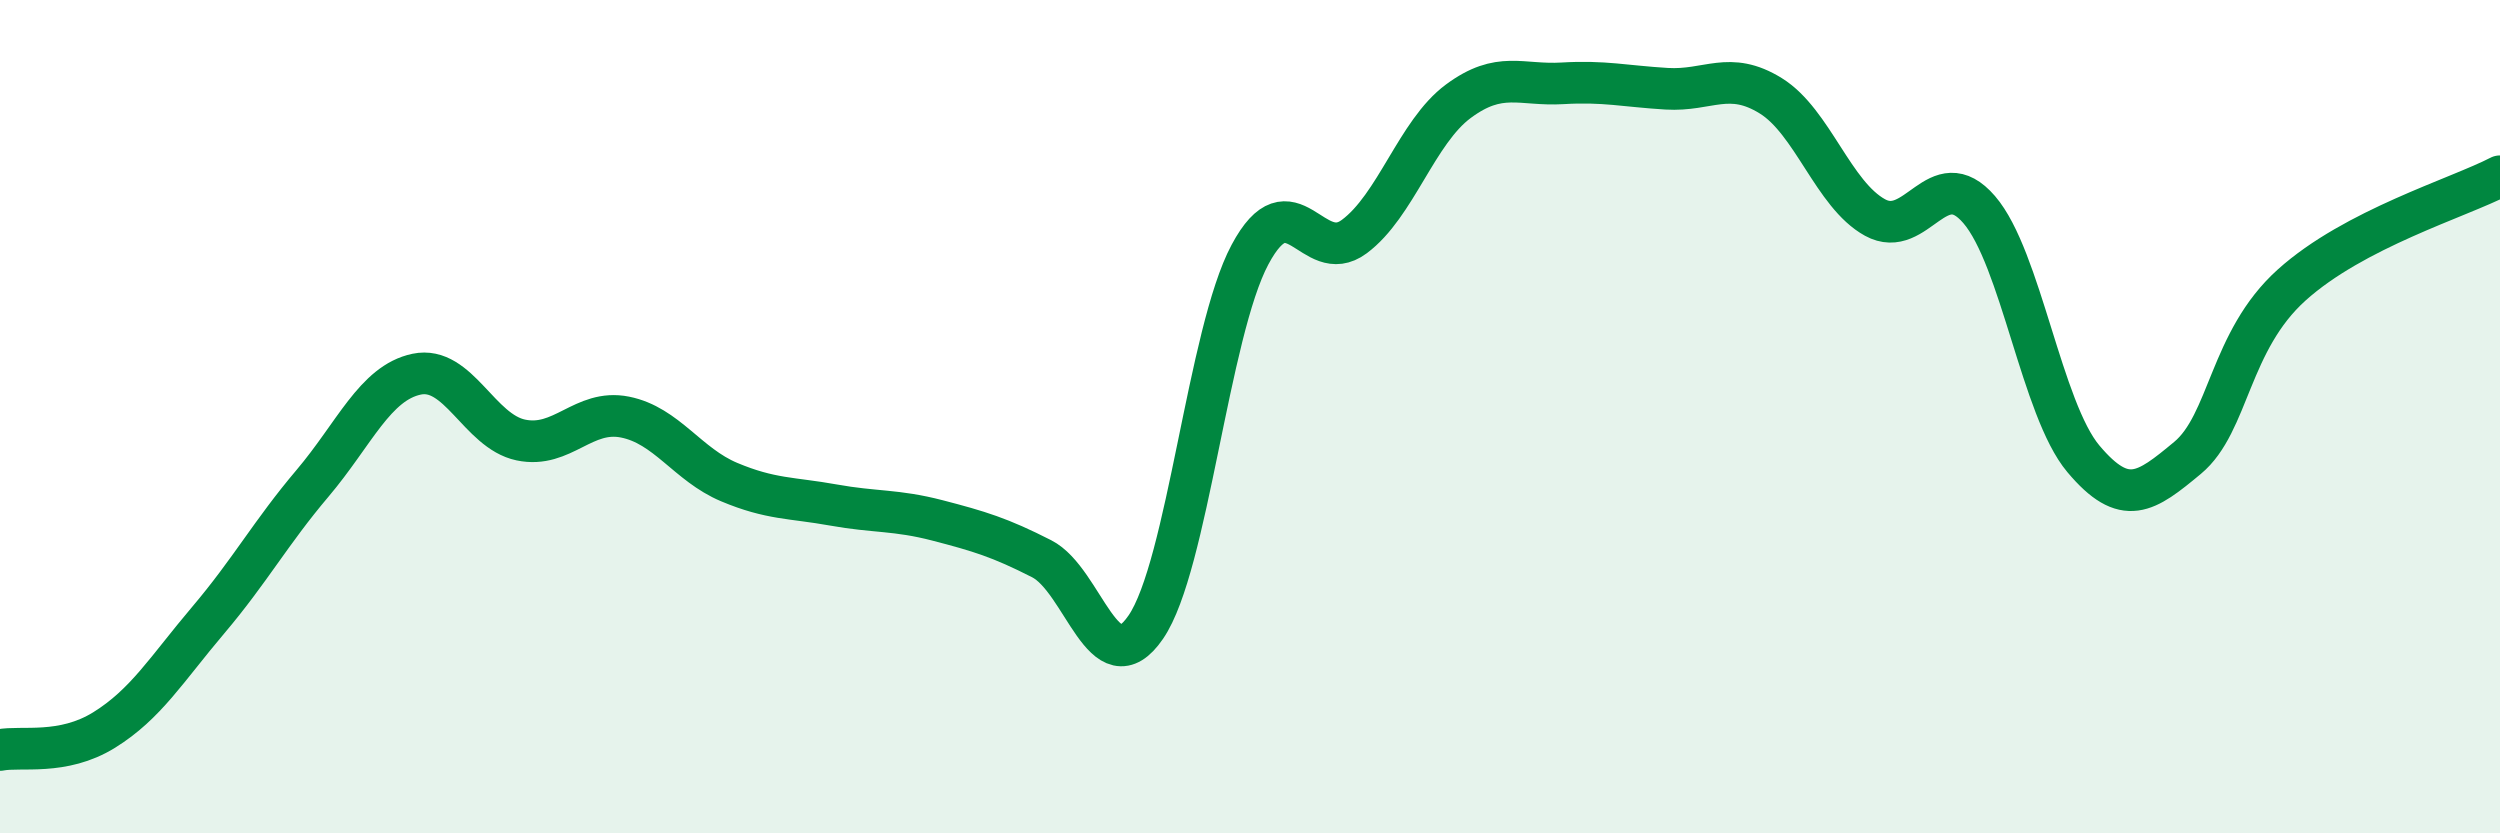
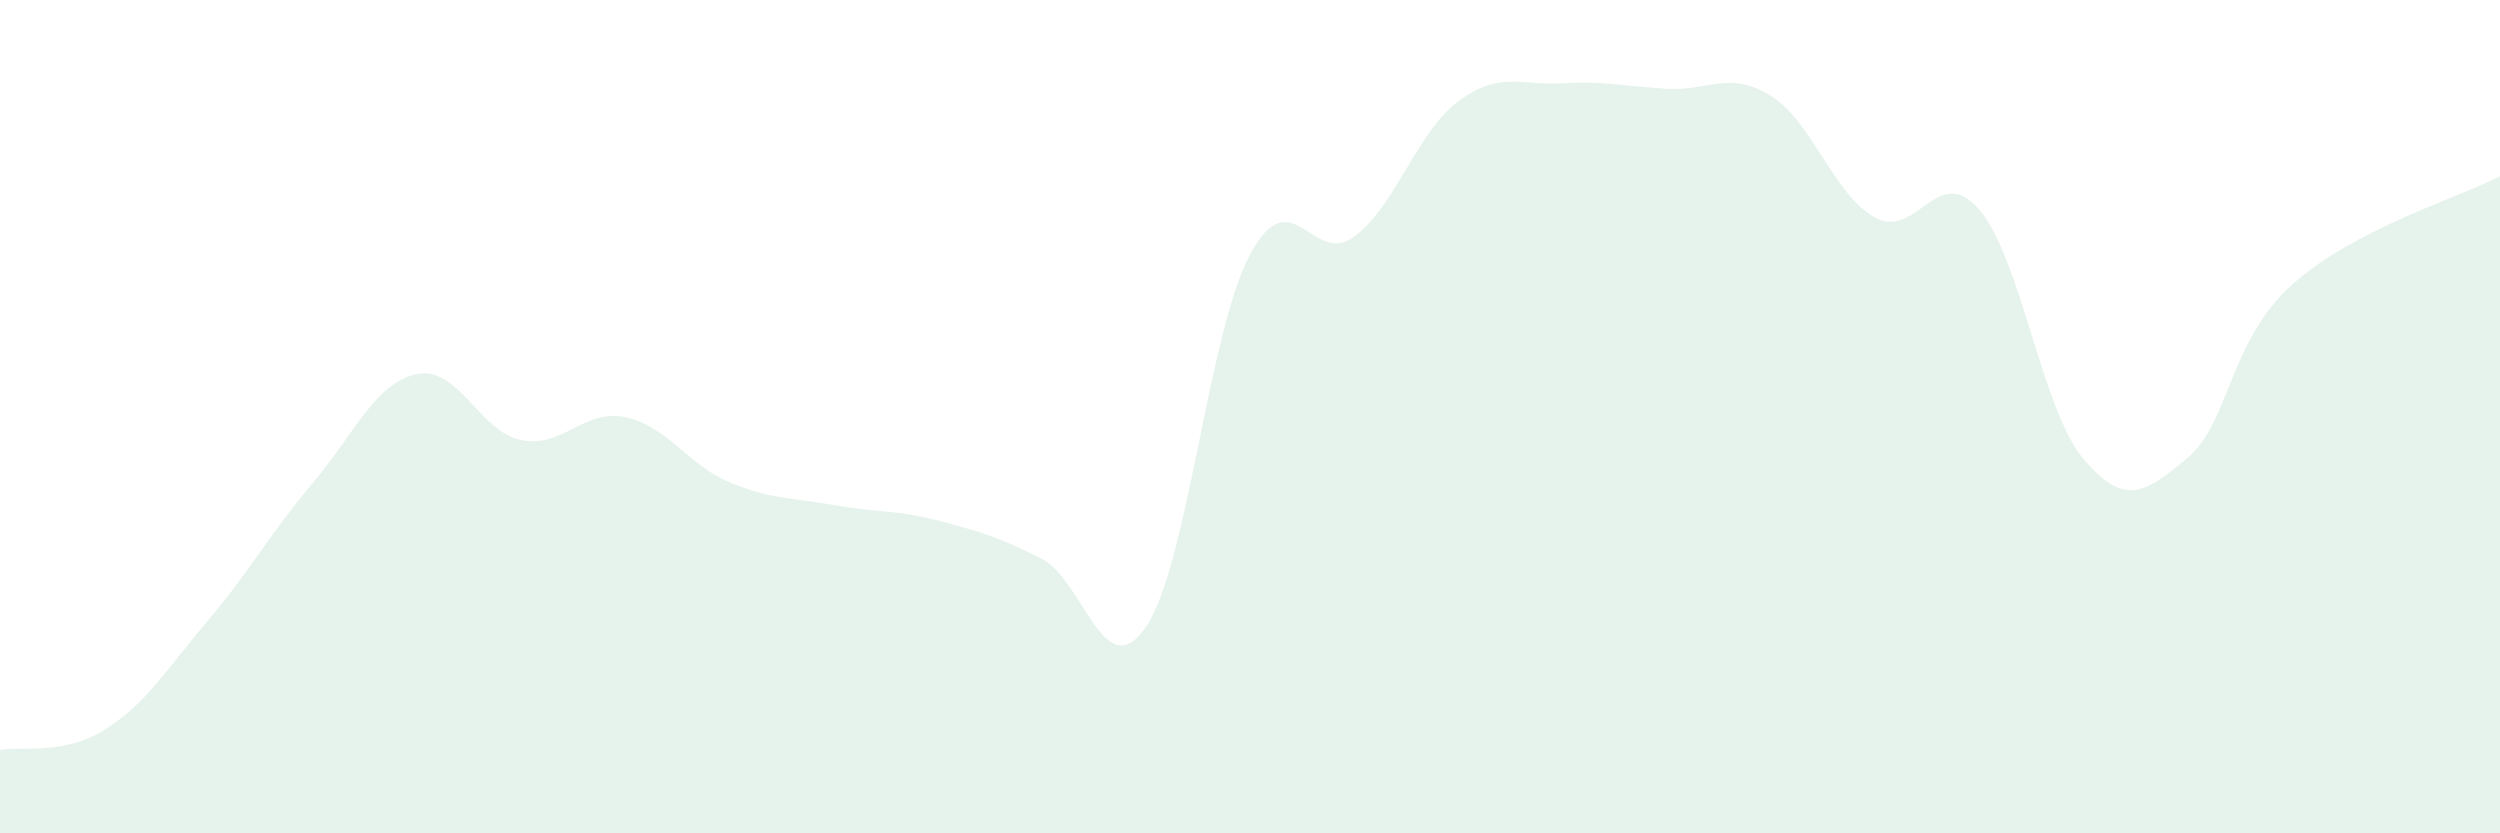
<svg xmlns="http://www.w3.org/2000/svg" width="60" height="20" viewBox="0 0 60 20">
  <path d="M 0,18 C 0.5,17.9 1.5,18.14 2.5,17.52 C 3.5,16.9 4,16.06 5,14.88 C 6,13.7 6.5,12.78 7.5,11.6 C 8.5,10.42 9,9.19 10,8.98 C 11,8.77 11.5,10.35 12.5,10.56 C 13.5,10.77 14,9.81 15,10.01 C 16,10.21 16.5,11.15 17.5,11.57 C 18.5,11.99 19,11.94 20,12.12 C 21,12.3 21.5,12.23 22.5,12.49 C 23.5,12.75 24,12.9 25,13.41 C 26,13.92 26.5,16.51 27.5,15.05 C 28.5,13.59 29,7.98 30,6.11 C 31,4.24 31.5,6.42 32.5,5.68 C 33.5,4.94 34,3.17 35,2.43 C 36,1.69 36.5,2.06 37.5,2 C 38.5,1.94 39,2.07 40,2.13 C 41,2.19 41.5,1.68 42.5,2.3 C 43.5,2.92 44,4.67 45,5.22 C 46,5.77 46.5,3.87 47.5,5.03 C 48.5,6.19 49,9.82 50,11.01 C 51,12.2 51.5,11.82 52.5,10.99 C 53.5,10.16 53.5,8.19 55,6.84 C 56.5,5.49 59,4.75 60,4.23L60 20L0 20Z" fill="#008740" opacity="0.1" stroke-linecap="round" stroke-linejoin="round" />
-   <path d="M 0,18 C 0.5,17.9 1.5,18.14 2.5,17.52 C 3.5,16.9 4,16.06 5,14.88 C 6,13.7 6.5,12.78 7.5,11.6 C 8.5,10.42 9,9.19 10,8.98 C 11,8.77 11.5,10.35 12.5,10.56 C 13.5,10.77 14,9.81 15,10.01 C 16,10.21 16.5,11.15 17.5,11.57 C 18.5,11.99 19,11.94 20,12.12 C 21,12.3 21.5,12.23 22.5,12.49 C 23.5,12.75 24,12.9 25,13.41 C 26,13.92 26.5,16.51 27.5,15.05 C 28.5,13.59 29,7.98 30,6.11 C 31,4.24 31.5,6.42 32.5,5.68 C 33.5,4.94 34,3.17 35,2.43 C 36,1.69 36.5,2.06 37.5,2 C 38.5,1.94 39,2.07 40,2.13 C 41,2.19 41.5,1.68 42.5,2.3 C 43.5,2.92 44,4.67 45,5.22 C 46,5.77 46.5,3.87 47.5,5.03 C 48.5,6.19 49,9.82 50,11.01 C 51,12.2 51.5,11.82 52.5,10.99 C 53.5,10.16 53.5,8.19 55,6.84 C 56.5,5.49 59,4.75 60,4.23" stroke="#008740" stroke-width="1" fill="none" stroke-linecap="round" stroke-linejoin="round" />
</svg>